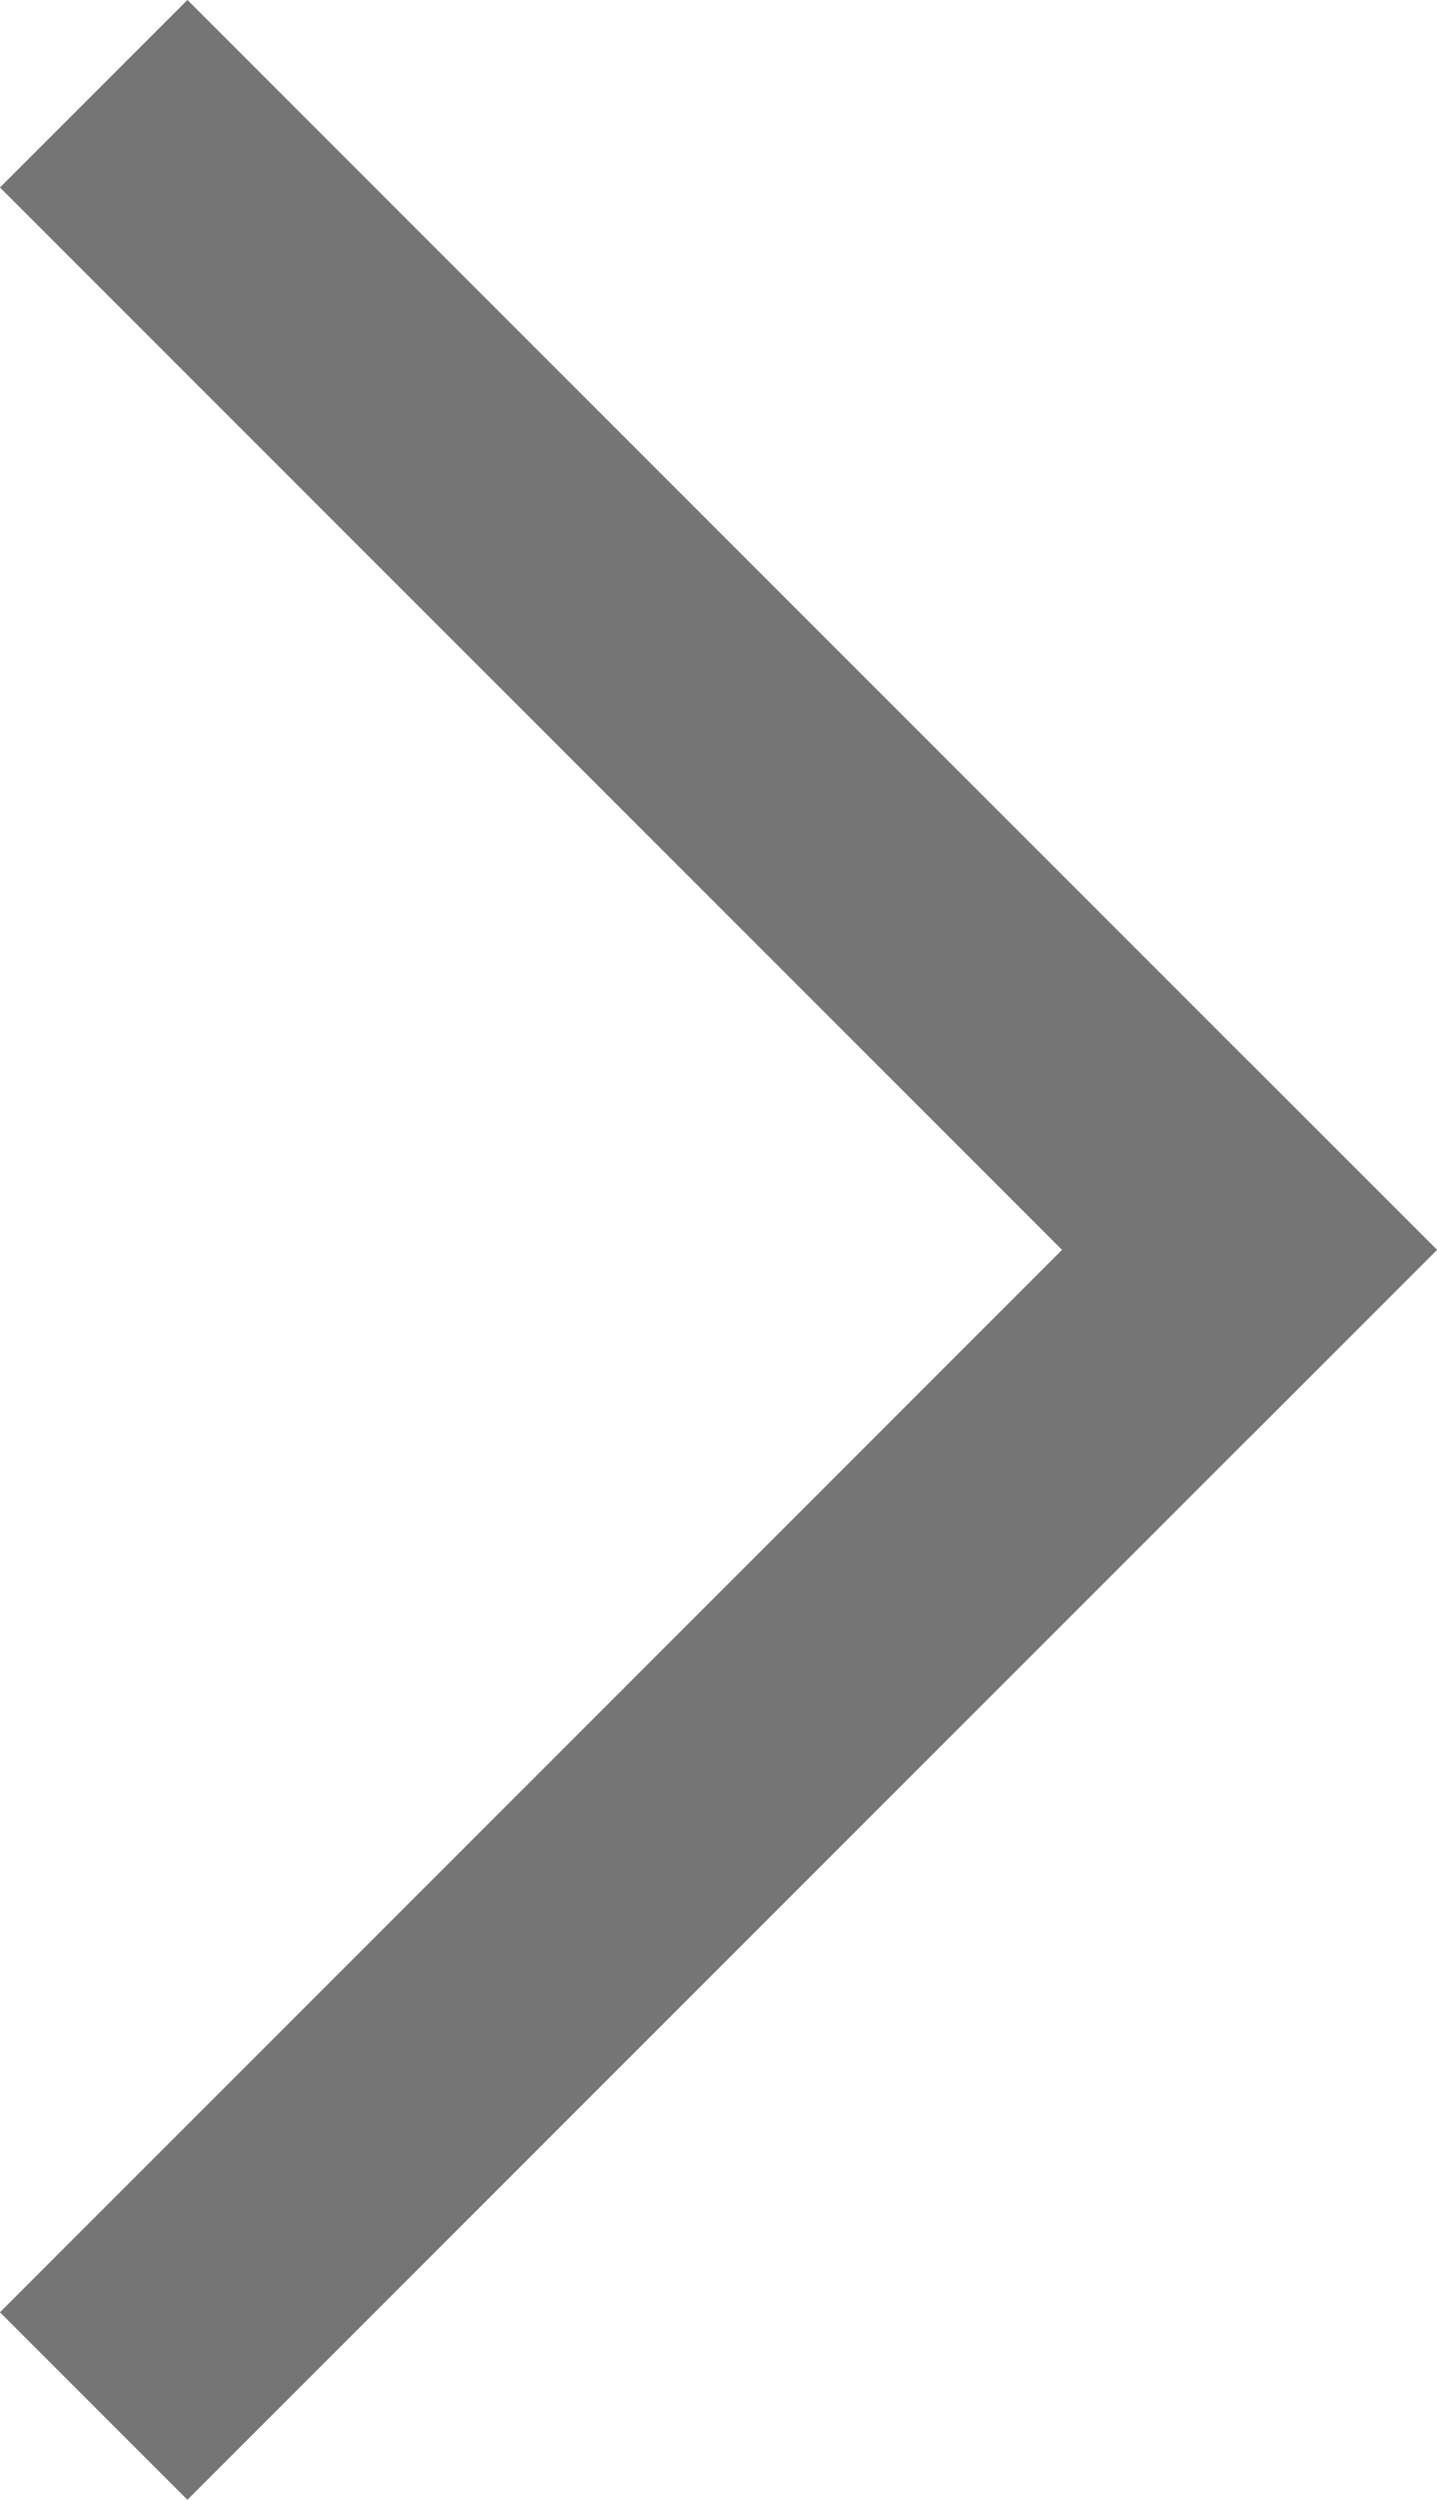
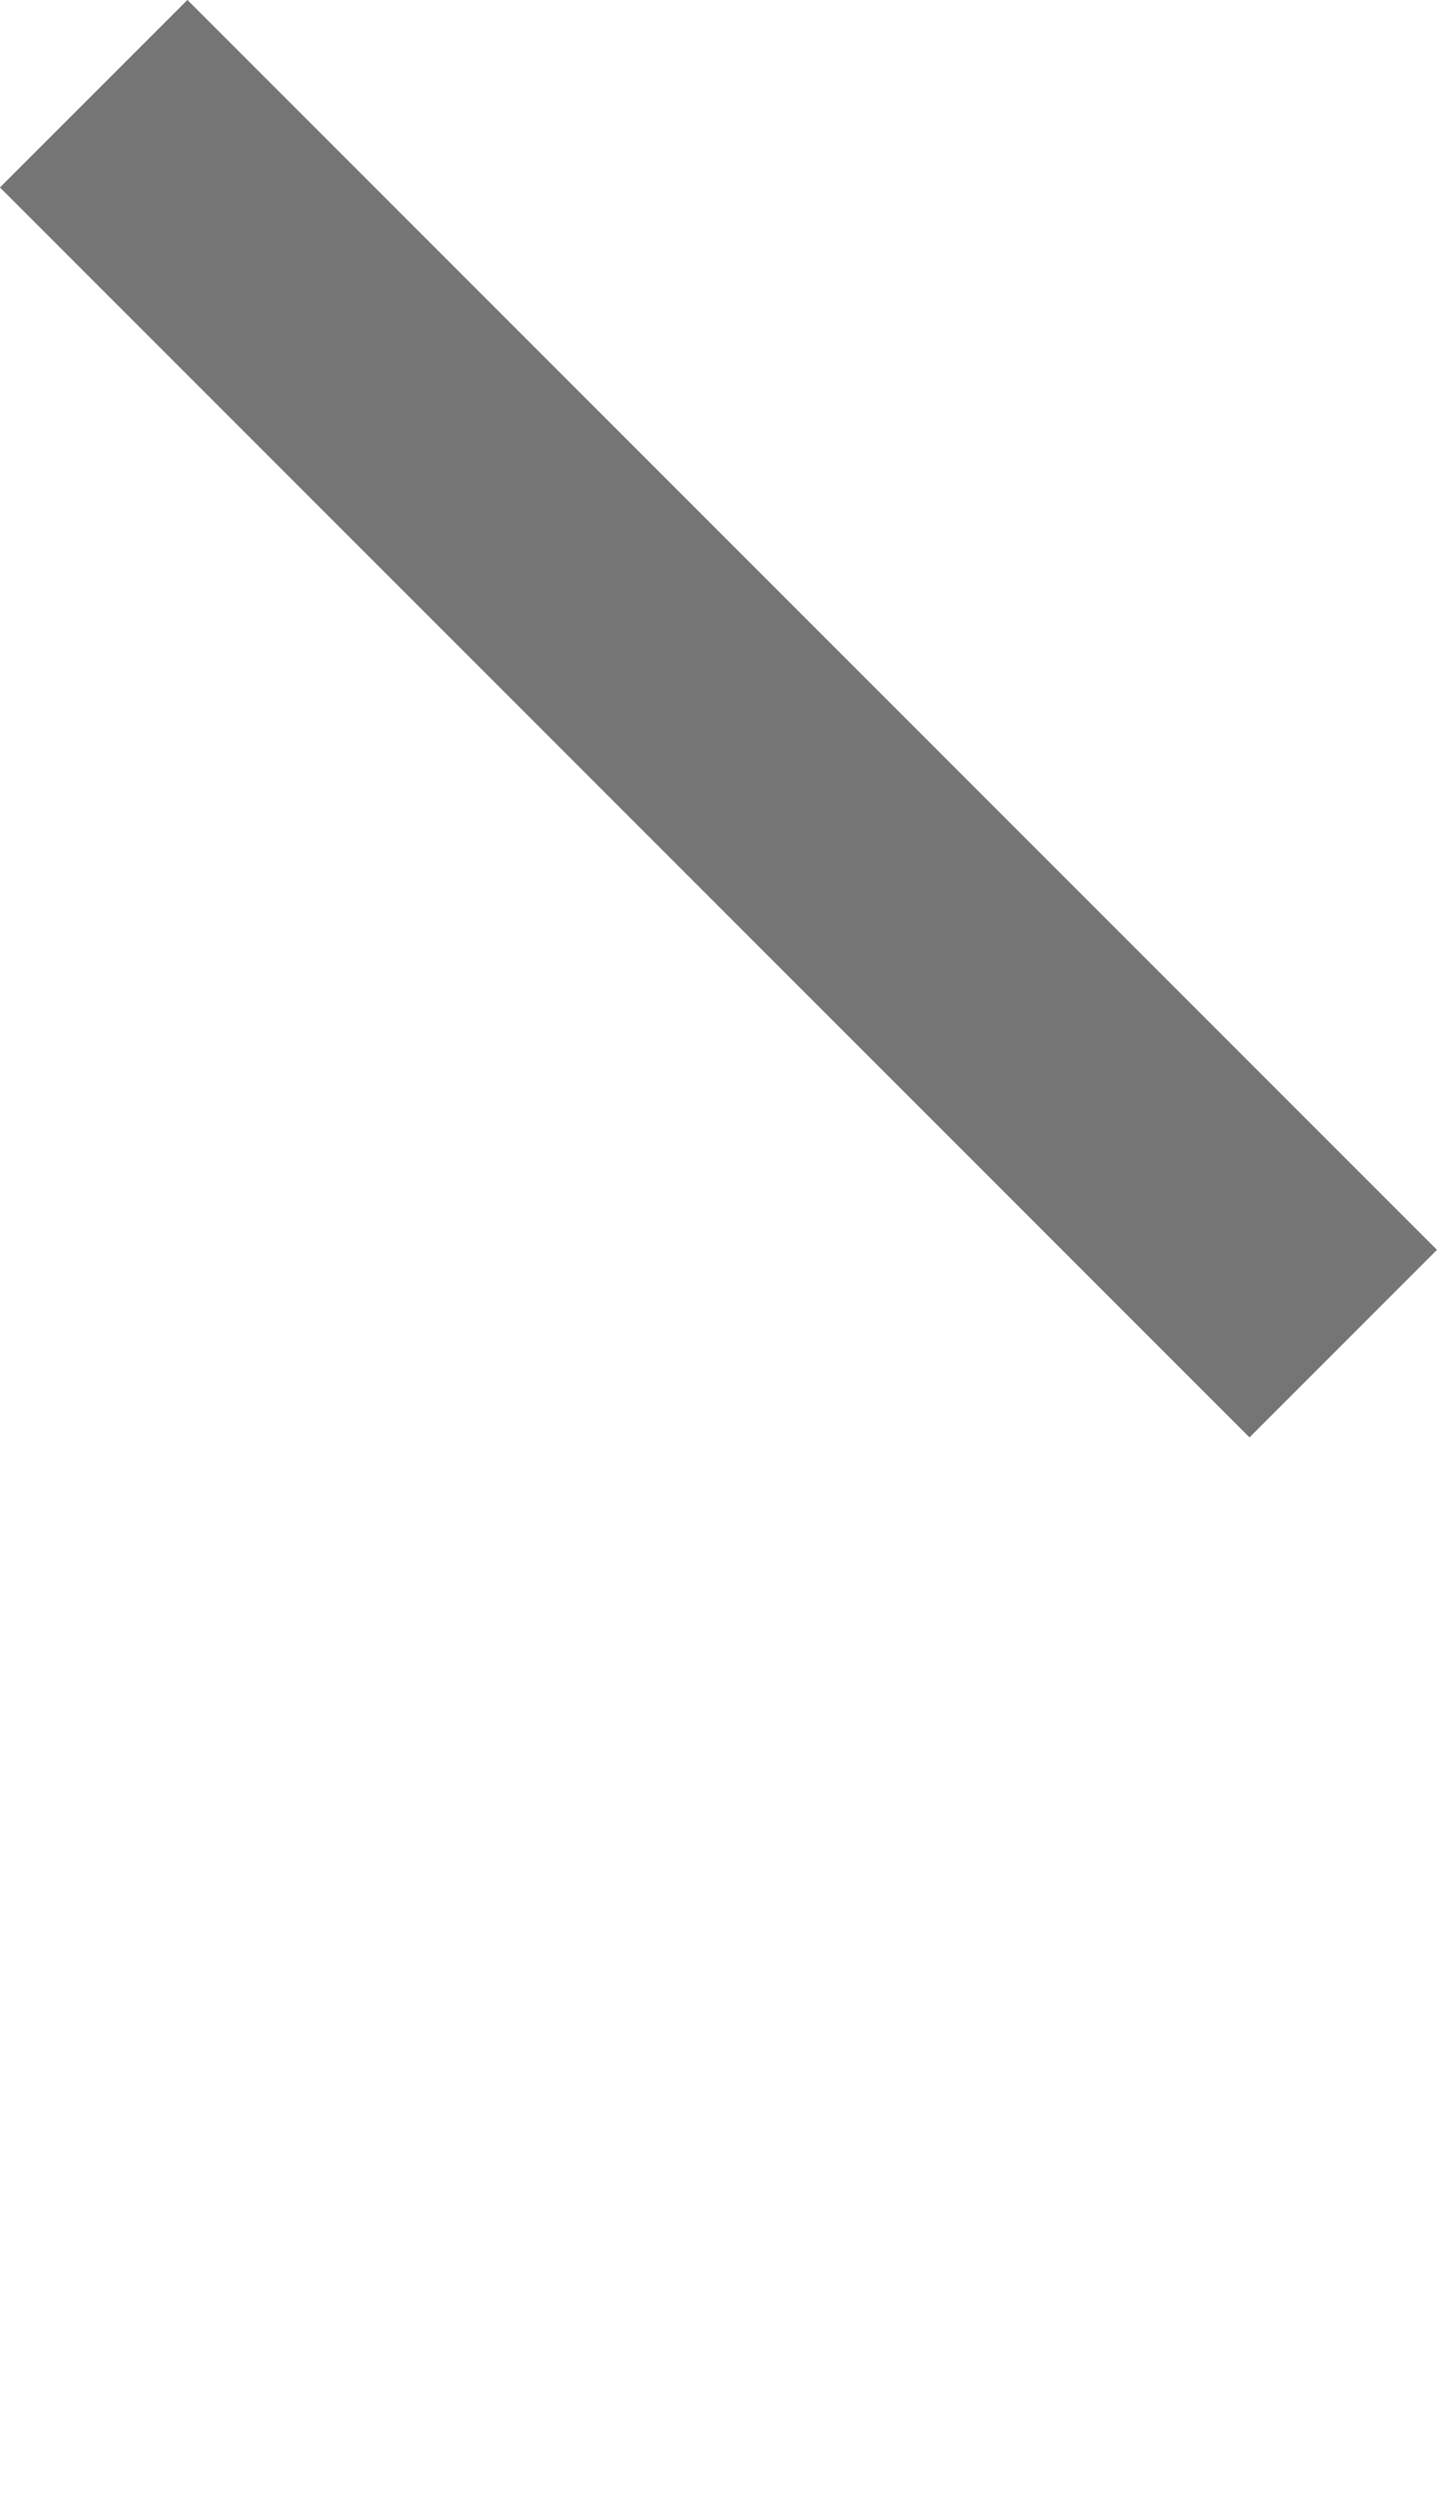
<svg xmlns="http://www.w3.org/2000/svg" width="10.591" height="18.418" viewBox="0 0 10.591 18.418">
  <g id="icon-angle" transform="translate(-623.718 168.308) rotate(-45)">
-     <rect id="Rectángulo_434" data-name="Rectángulo 434" width="13.024" height="1.954" transform="translate(548 334.07)" fill="#757575" />
    <rect id="Rectángulo_435" data-name="Rectángulo 435" width="13.024" height="1.954" transform="translate(561.024 323) rotate(90)" fill="#757575" />
  </g>
</svg>